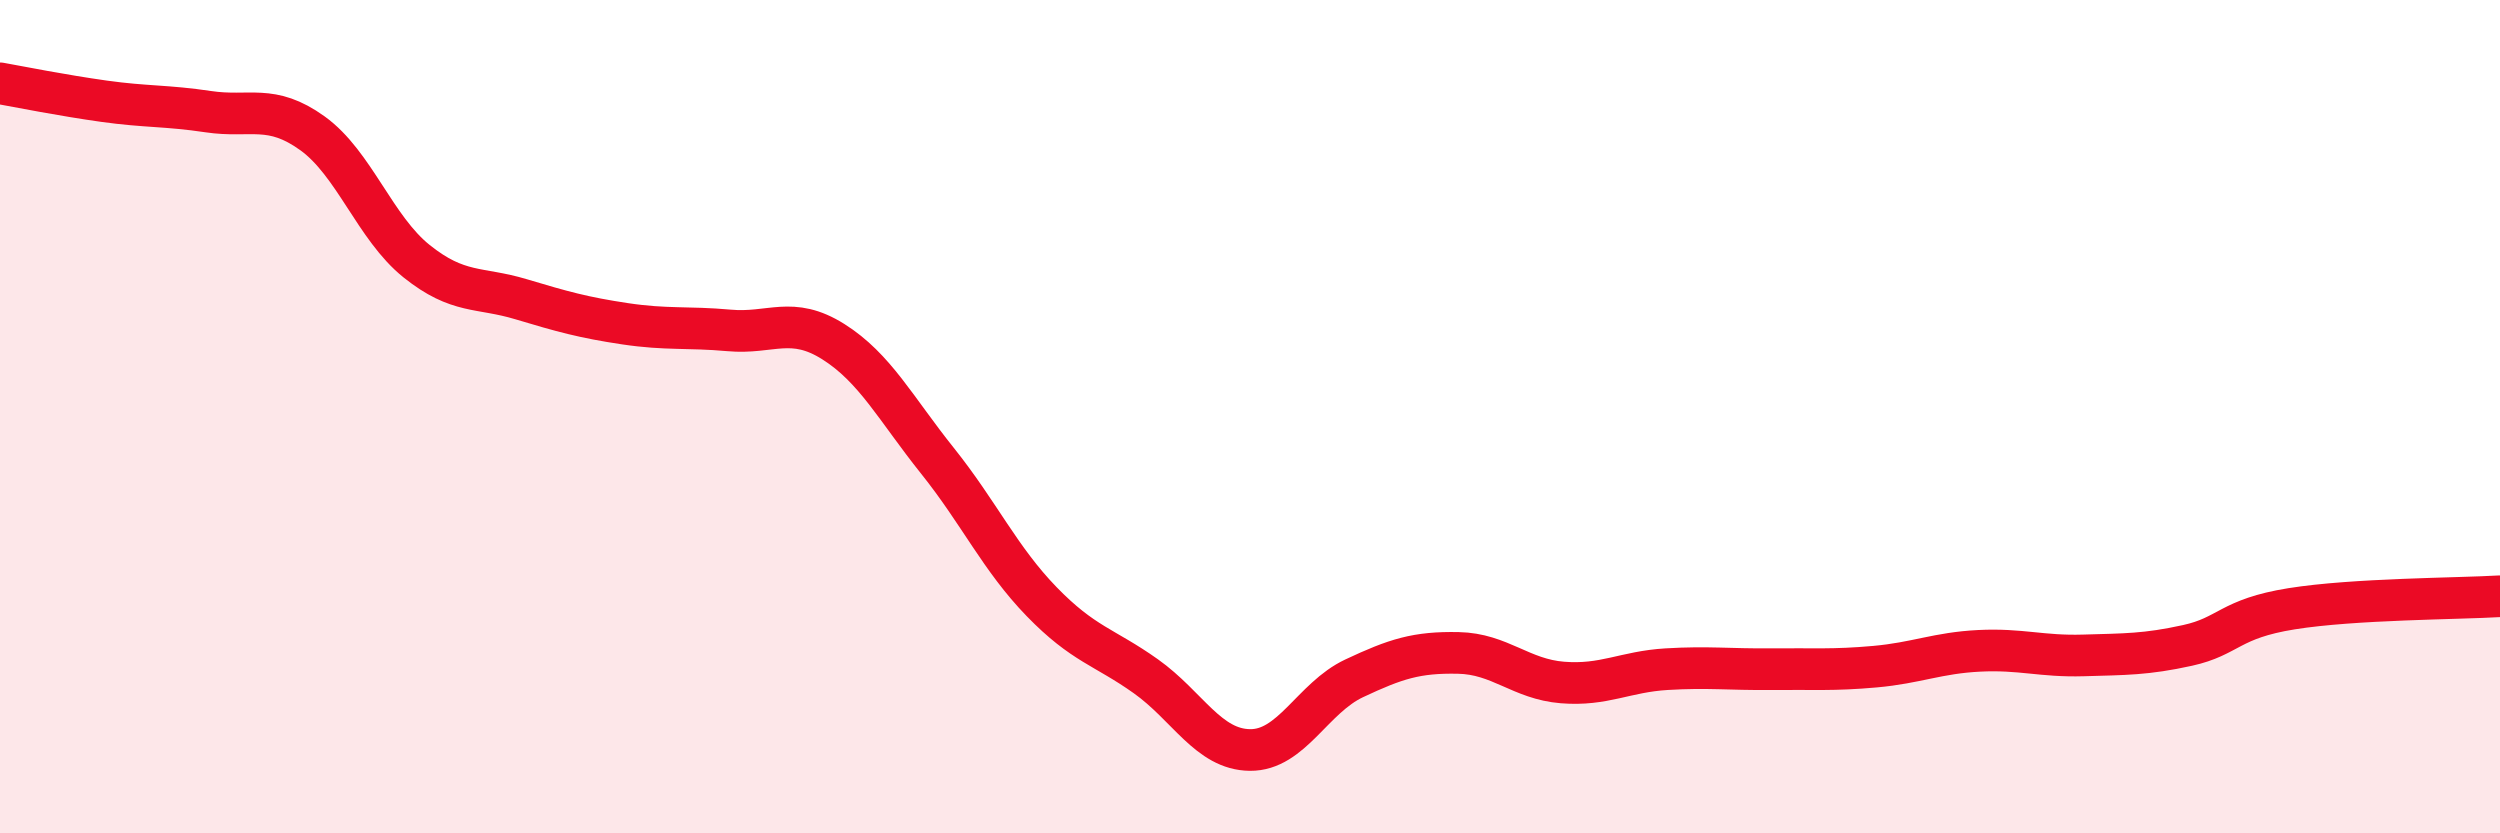
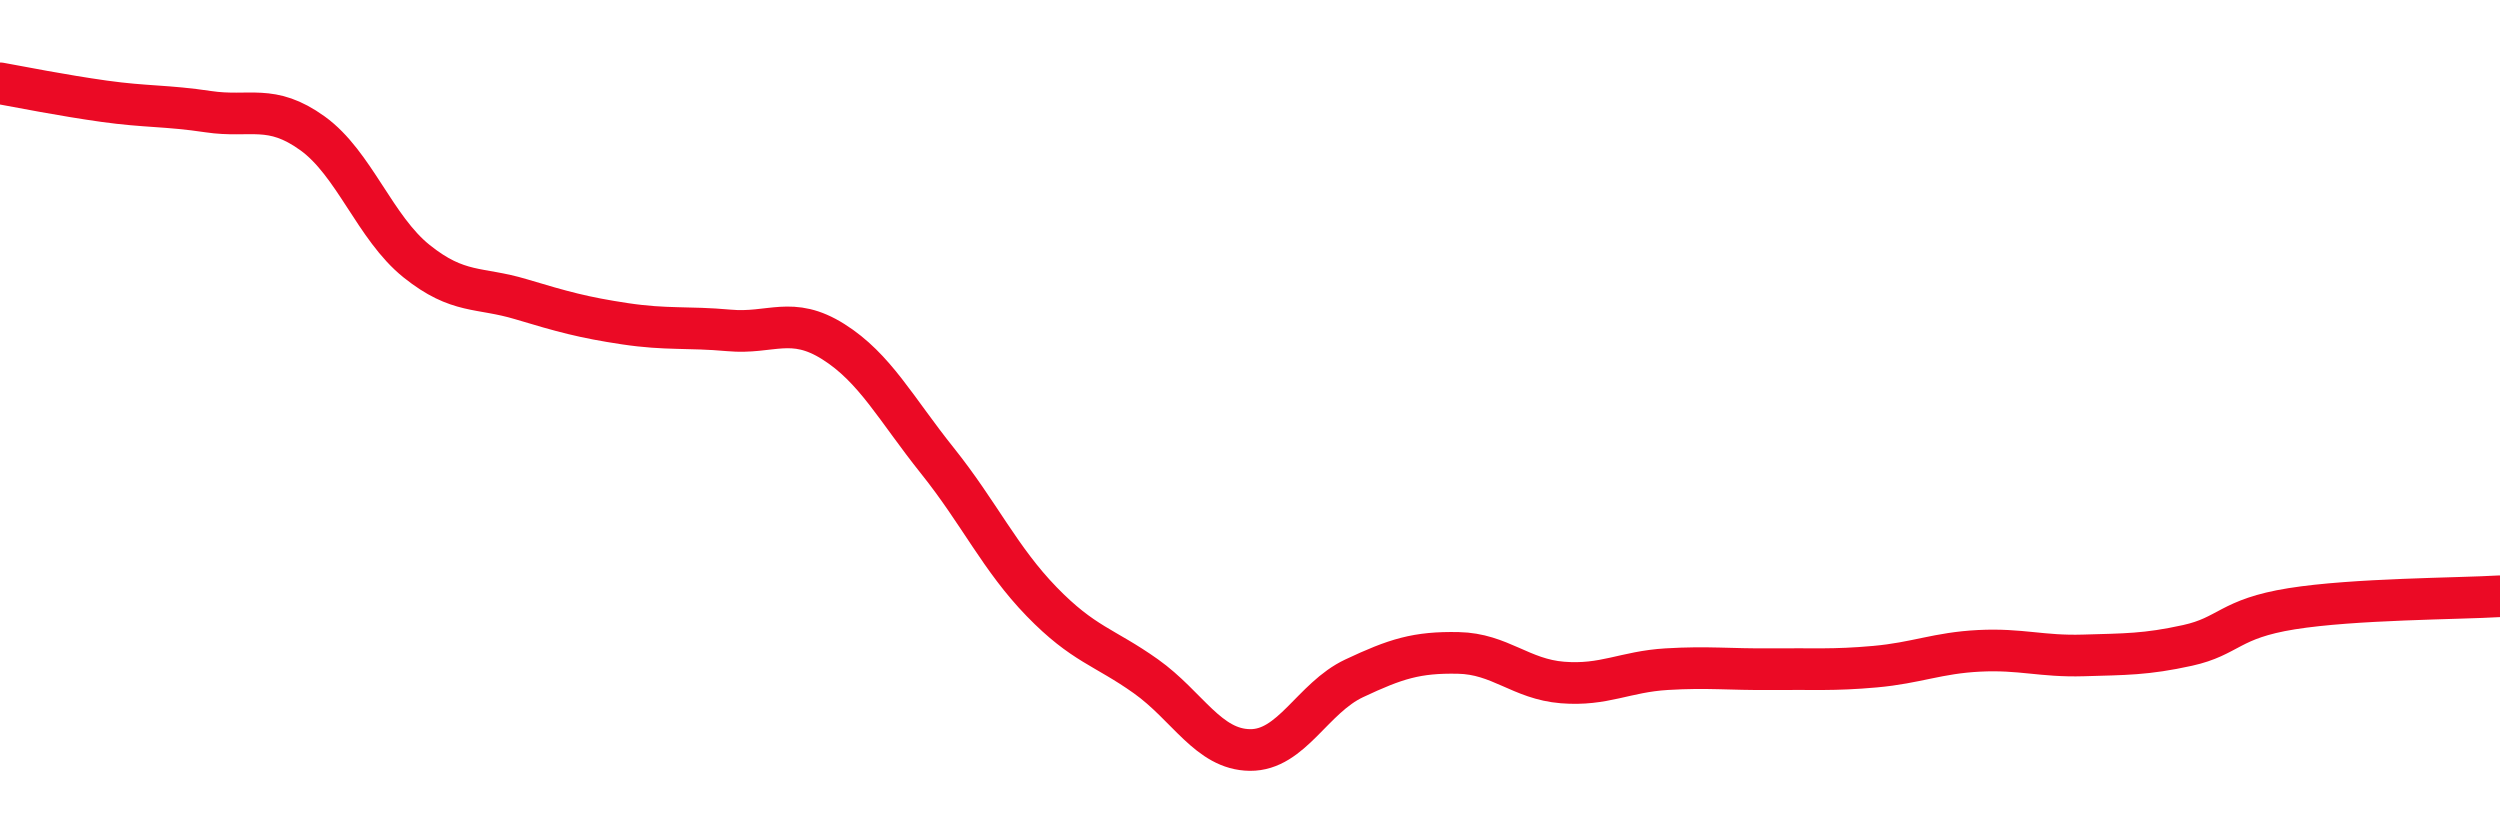
<svg xmlns="http://www.w3.org/2000/svg" width="60" height="20" viewBox="0 0 60 20">
-   <path d="M 0,2 C 0.5,2.09 1.5,2.29 2.5,2.43 C 3.5,2.57 4,2.53 5,2.68 C 6,2.83 6.5,2.48 7.5,3.2 C 8.5,3.92 9,5.47 10,6.27 C 11,7.07 11.5,6.88 12.5,7.18 C 13.5,7.48 14,7.62 15,7.77 C 16,7.92 16.5,7.84 17.5,7.93 C 18.5,8.02 19,7.57 20,8.2 C 21,8.83 21.5,9.81 22.5,11.06 C 23.5,12.31 24,13.41 25,14.44 C 26,15.47 26.5,15.52 27.5,16.23 C 28.5,16.94 29,17.99 30,18 C 31,18.01 31.5,16.75 32.5,16.28 C 33.5,15.81 34,15.65 35,15.67 C 36,15.69 36.5,16.3 37.5,16.38 C 38.5,16.46 39,16.12 40,16.06 C 41,16 41.5,16.07 42.5,16.06 C 43.5,16.05 44,16.09 45,16 C 46,15.91 46.5,15.67 47.5,15.62 C 48.5,15.57 49,15.76 50,15.73 C 51,15.7 51.5,15.71 52.5,15.49 C 53.5,15.27 53.5,14.85 55,14.61 C 56.5,14.37 59,14.37 60,14.31L60 20L0 20Z" fill="#EB0A25" opacity="0.1" stroke-linecap="round" stroke-linejoin="round" />
  <path d="M 0,2 C 0.5,2.09 1.5,2.29 2.5,2.43 C 3.5,2.57 4,2.53 5,2.68 C 6,2.83 6.5,2.48 7.5,3.2 C 8.5,3.92 9,5.47 10,6.27 C 11,7.07 11.5,6.88 12.5,7.18 C 13.5,7.48 14,7.62 15,7.77 C 16,7.92 16.5,7.84 17.5,7.93 C 18.5,8.02 19,7.57 20,8.2 C 21,8.83 21.5,9.81 22.5,11.06 C 23.5,12.31 24,13.41 25,14.44 C 26,15.47 26.5,15.52 27.5,16.23 C 28.5,16.94 29,17.99 30,18 C 31,18.01 31.5,16.75 32.5,16.28 C 33.5,15.81 34,15.65 35,15.67 C 36,15.69 36.5,16.3 37.5,16.38 C 38.5,16.46 39,16.12 40,16.06 C 41,16 41.5,16.07 42.5,16.06 C 43.5,16.05 44,16.09 45,16 C 46,15.91 46.5,15.67 47.5,15.62 C 48.5,15.57 49,15.76 50,15.73 C 51,15.7 51.5,15.71 52.5,15.49 C 53.5,15.27 53.5,14.85 55,14.61 C 56.5,14.37 59,14.37 60,14.31" stroke="#EB0A25" stroke-width="1" fill="none" stroke-linecap="round" stroke-linejoin="round" />
</svg>